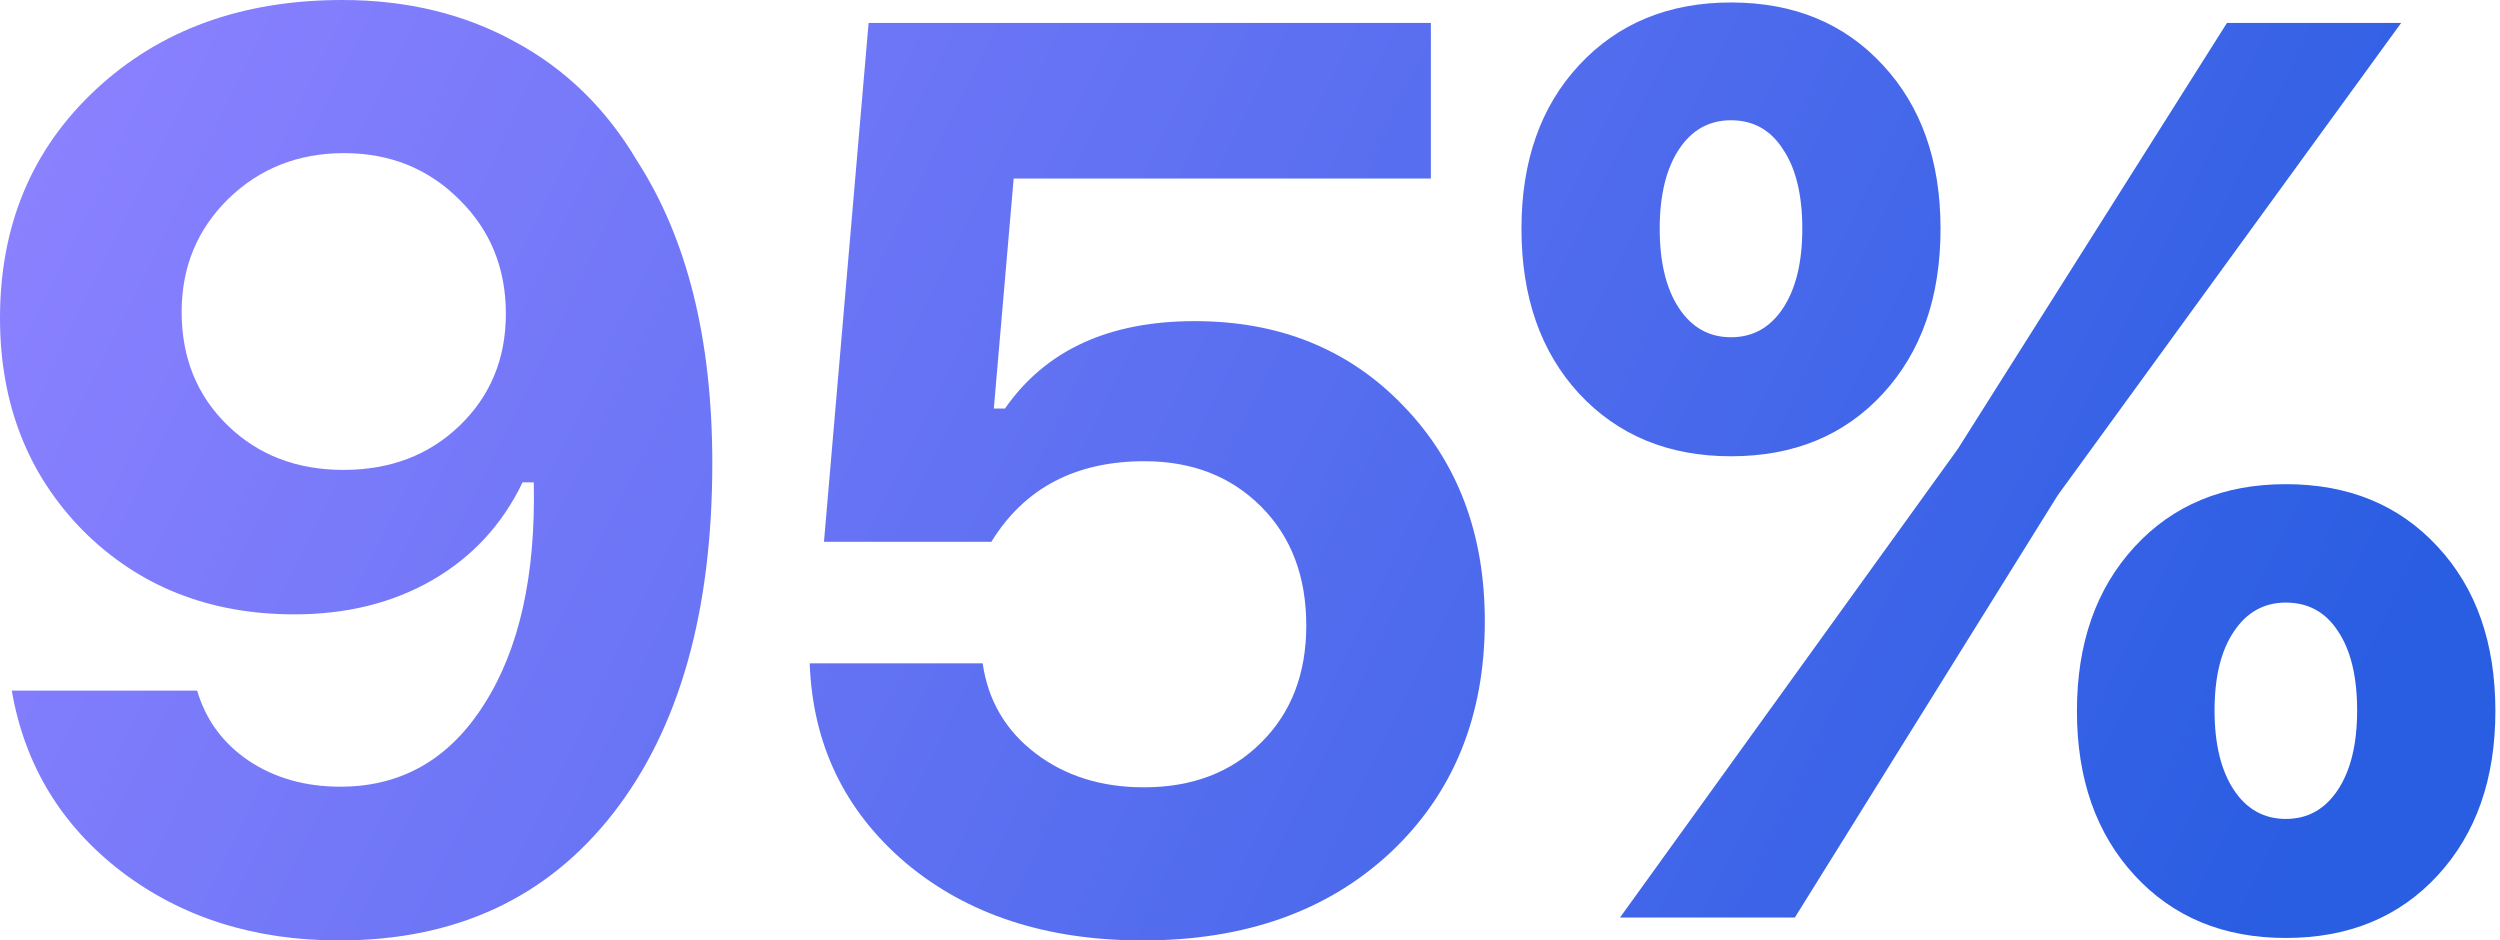
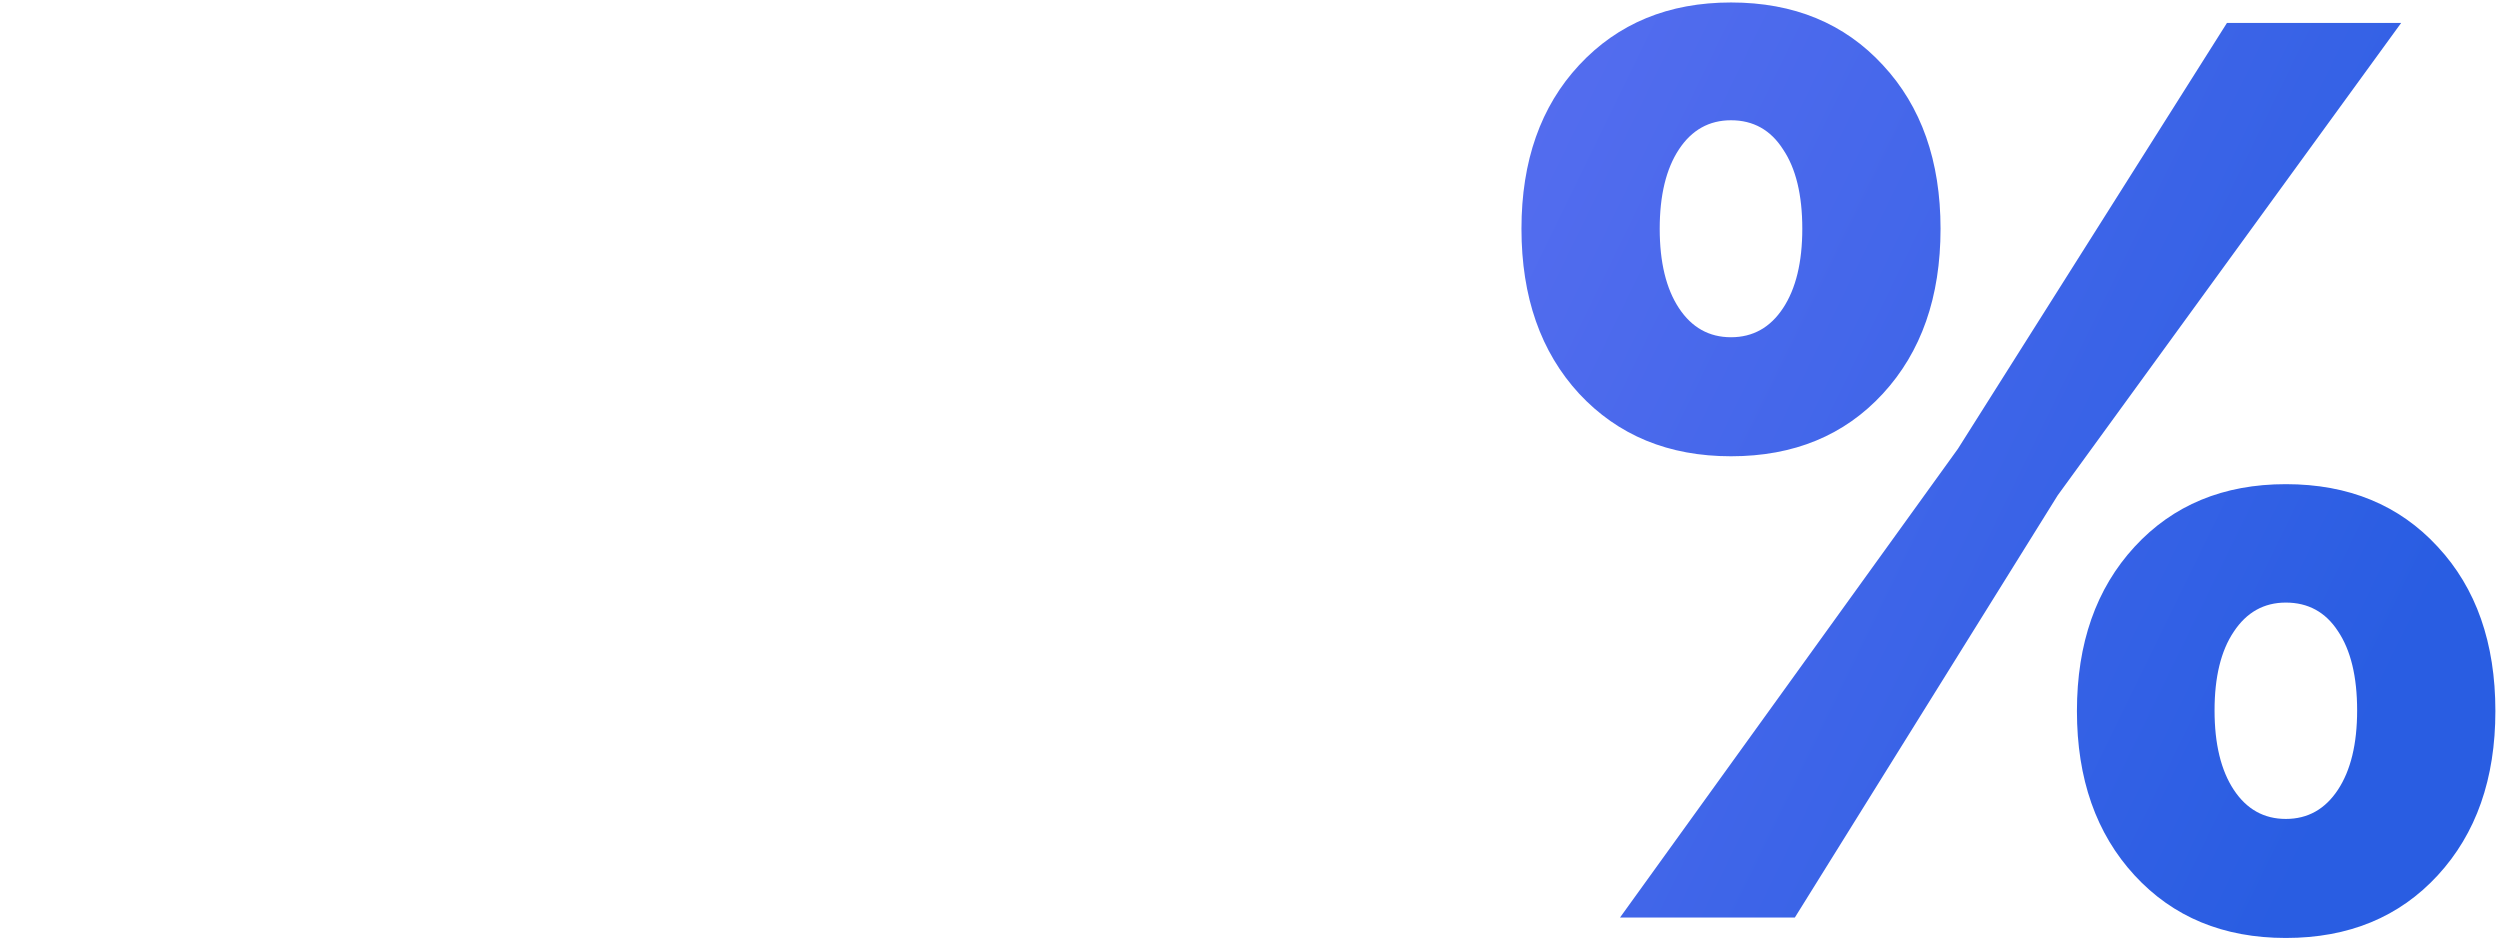
<svg xmlns="http://www.w3.org/2000/svg" width="319" height="120" viewBox="0 0 319 120" fill="none">
-   <path d="M43.27 120C32.459 120 23.204 117.073 15.504 111.22C7.805 105.313 3.138 97.614 1.503 88.121H25.155C26.262 91.865 28.451 94.845 31.721 97.06C35.043 99.275 38.945 100.382 43.428 100.382C51.233 100.382 57.35 96.875 61.78 89.862C66.262 82.848 68.372 73.408 68.108 61.542H66.684C64.1 66.922 60.251 71.088 55.135 74.041C50.072 76.941 44.219 78.392 37.574 78.392C26.711 78.392 17.719 74.832 10.6 67.713C3.533 60.541 0 51.496 0 40.58C0 28.715 4.087 18.985 12.261 11.391C20.435 3.797 30.903 0 43.665 0C51.892 0 59.222 1.767 65.656 5.3C72.142 8.78 77.363 13.87 81.318 20.567C87.699 30.481 90.89 43.322 90.89 59.09C90.89 78.075 86.671 92.973 78.233 103.784C69.796 114.595 58.141 120 43.27 120ZM29.031 54.265C32.933 58.062 37.864 59.96 43.823 59.96C49.782 59.96 54.713 58.088 58.616 54.344C62.571 50.547 64.548 45.775 64.548 40.026C64.548 34.225 62.571 29.374 58.616 25.471C54.66 21.516 49.756 19.539 43.902 19.539C38.049 19.539 33.118 21.49 29.11 25.392C25.155 29.295 23.177 34.094 23.177 39.789C23.177 45.643 25.128 50.468 29.031 54.265Z" fill="url(#paint0_linear_203_491)" />
-   <path d="M145.797 120C133.51 120 123.437 116.704 115.58 110.112C107.775 103.467 103.688 94.977 103.319 84.641H125.389C126.074 89.387 128.315 93.21 132.112 96.111C135.909 99.011 140.524 100.461 145.955 100.461C152.126 100.461 157.109 98.563 160.906 94.766C164.756 90.969 166.681 85.986 166.681 79.815C166.681 73.54 164.756 68.477 160.906 64.628C157.056 60.778 152.099 58.853 146.035 58.853C137.228 58.853 130.715 62.281 126.496 69.136H105.138L110.833 2.927H182.58V22.782H129.344L126.812 52.129H128.236C133.404 44.694 141.473 40.976 152.442 40.976C163.253 40.976 172.112 44.562 179.021 51.734C185.982 58.906 189.462 68.082 189.462 79.262C189.462 91.391 185.454 101.226 177.439 108.767C169.423 116.256 158.876 120 145.797 120Z" fill="url(#paint1_linear_203_491)" />
  <path d="M247.613 29.189C247.613 37.891 245.161 44.904 240.256 50.231C235.352 55.557 228.892 58.22 220.876 58.22C212.913 58.22 206.453 55.557 201.496 50.231C196.591 44.904 194.139 37.891 194.139 29.189C194.139 20.541 196.591 13.579 201.496 8.306C206.453 2.98 212.913 0.316 220.876 0.316C228.892 0.316 235.352 2.98 240.256 8.306C245.161 13.579 247.613 20.541 247.613 29.189ZM214.231 39.314C215.866 41.793 218.081 43.032 220.876 43.032C223.671 43.032 225.886 41.793 227.521 39.314C229.155 36.836 229.973 33.461 229.973 29.189C229.973 24.865 229.155 21.49 227.521 19.064C225.939 16.585 223.724 15.346 220.876 15.346C218.081 15.346 215.866 16.585 214.231 19.064C212.596 21.543 211.779 24.918 211.779 29.189C211.779 33.461 212.596 36.836 214.231 39.314ZM229.024 117.073H206.716L249.828 57.271L284.159 2.927H306.387L262.563 63.204L229.024 117.073ZM318.411 90.732C318.411 99.38 315.958 106.368 311.054 111.694C306.15 117.02 299.689 119.684 291.674 119.684C283.71 119.684 277.277 117.02 272.372 111.694C267.468 106.368 265.016 99.38 265.016 90.732C265.016 82.083 267.468 75.096 272.372 69.769C277.277 64.443 283.71 61.78 291.674 61.78C299.689 61.78 306.15 64.443 311.054 69.769C315.958 75.043 318.411 82.03 318.411 90.732ZM285.029 100.778C286.664 103.256 288.879 104.496 291.674 104.496C294.469 104.496 296.683 103.256 298.318 100.778C299.953 98.299 300.77 94.924 300.77 90.653C300.77 86.328 299.953 82.953 298.318 80.527C296.736 78.102 294.521 76.889 291.674 76.889C288.879 76.889 286.664 78.128 285.029 80.606C283.394 83.032 282.577 86.381 282.577 90.653C282.577 94.924 283.394 98.299 285.029 100.778Z" fill="url(#paint2_linear_203_491)" />
  <defs>
    <linearGradient id="paint0_linear_203_491" x1="9.3" y1="5.959" x2="280.301" y2="138.19" gradientUnits="userSpaceOnUse">
      <stop stop-color="#8B81FF" />
      <stop offset="1" stop-color="#295DE2" />
    </linearGradient>
    <linearGradient id="paint1_linear_203_491" x1="9.3" y1="5.959" x2="280.301" y2="138.19" gradientUnits="userSpaceOnUse">
      <stop stop-color="#8B81FF" />
      <stop offset="1" stop-color="#295DE2" />
    </linearGradient>
    <linearGradient id="paint2_linear_203_491" x1="9.3" y1="5.959" x2="280.301" y2="138.19" gradientUnits="userSpaceOnUse">
      <stop stop-color="#8B81FF" />
      <stop offset="1" stop-color="#295DE2" />
    </linearGradient>
  </defs>
</svg>